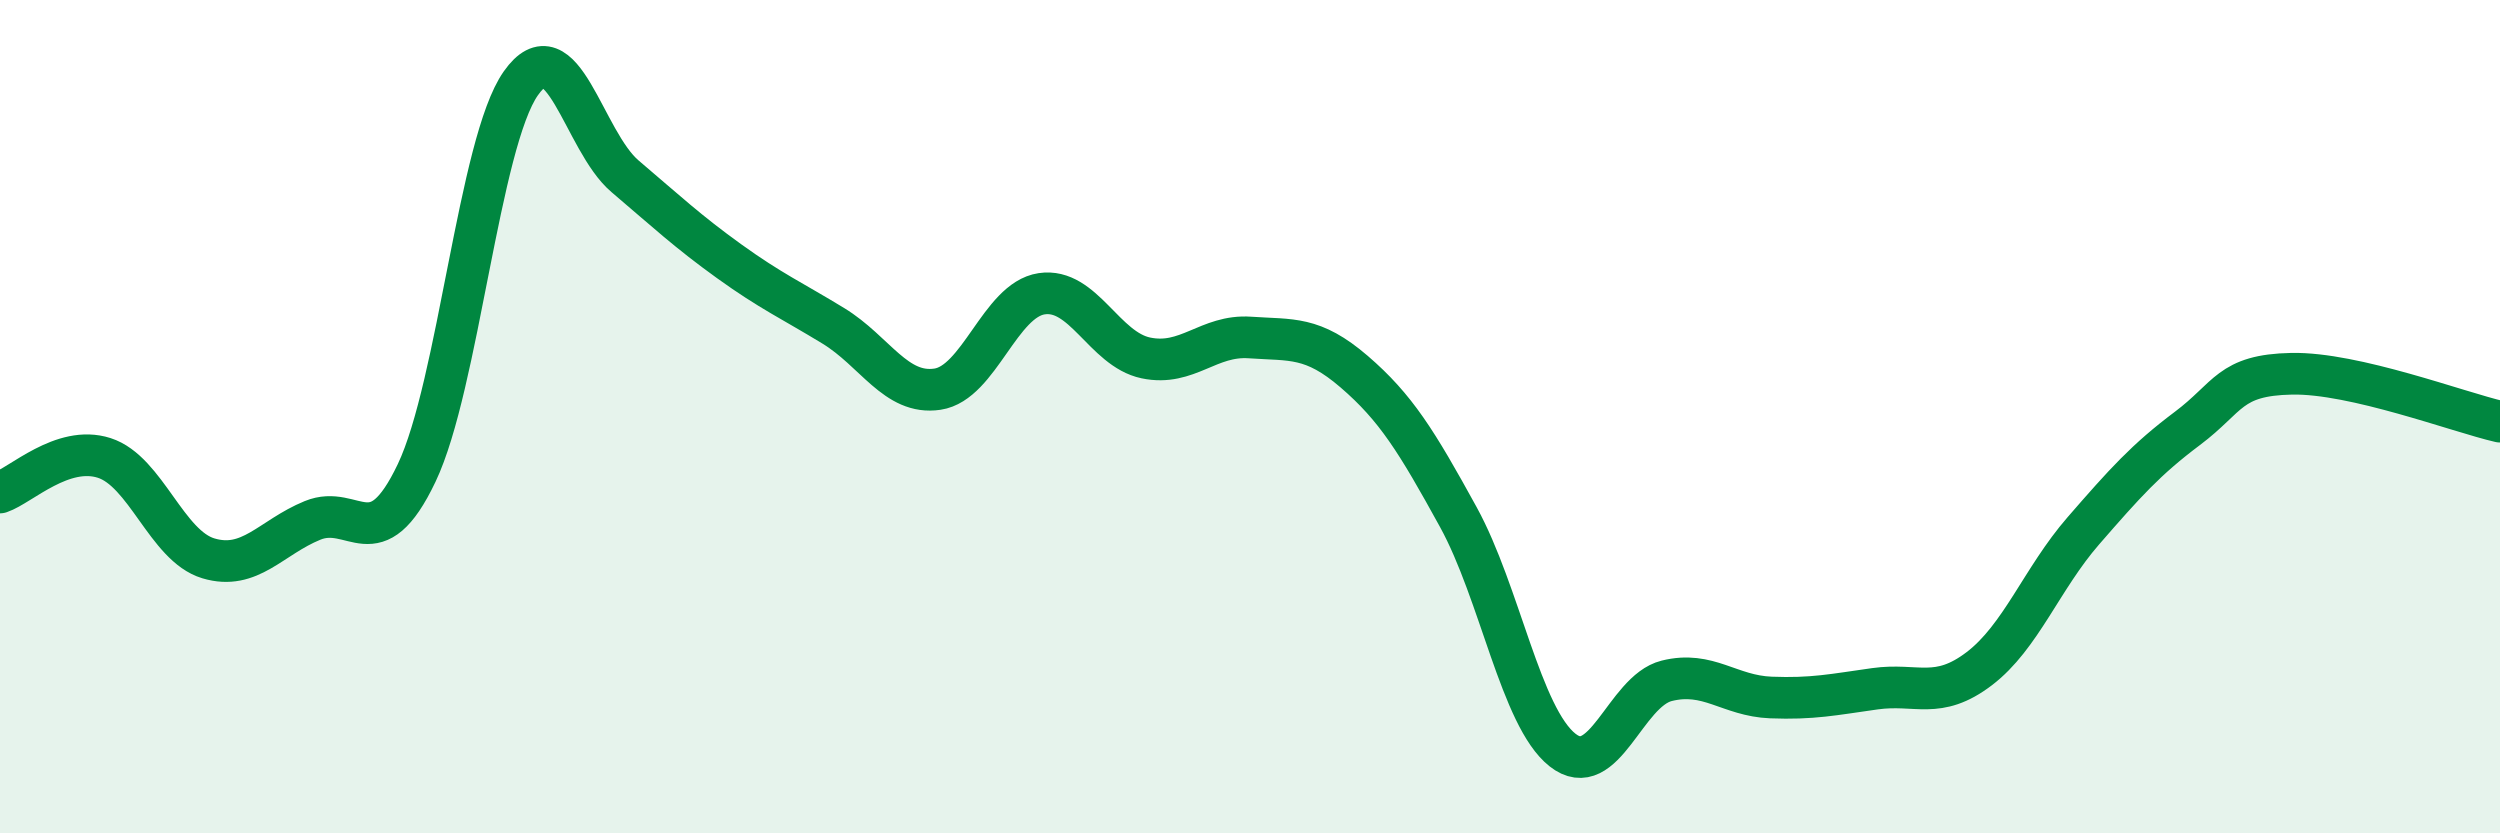
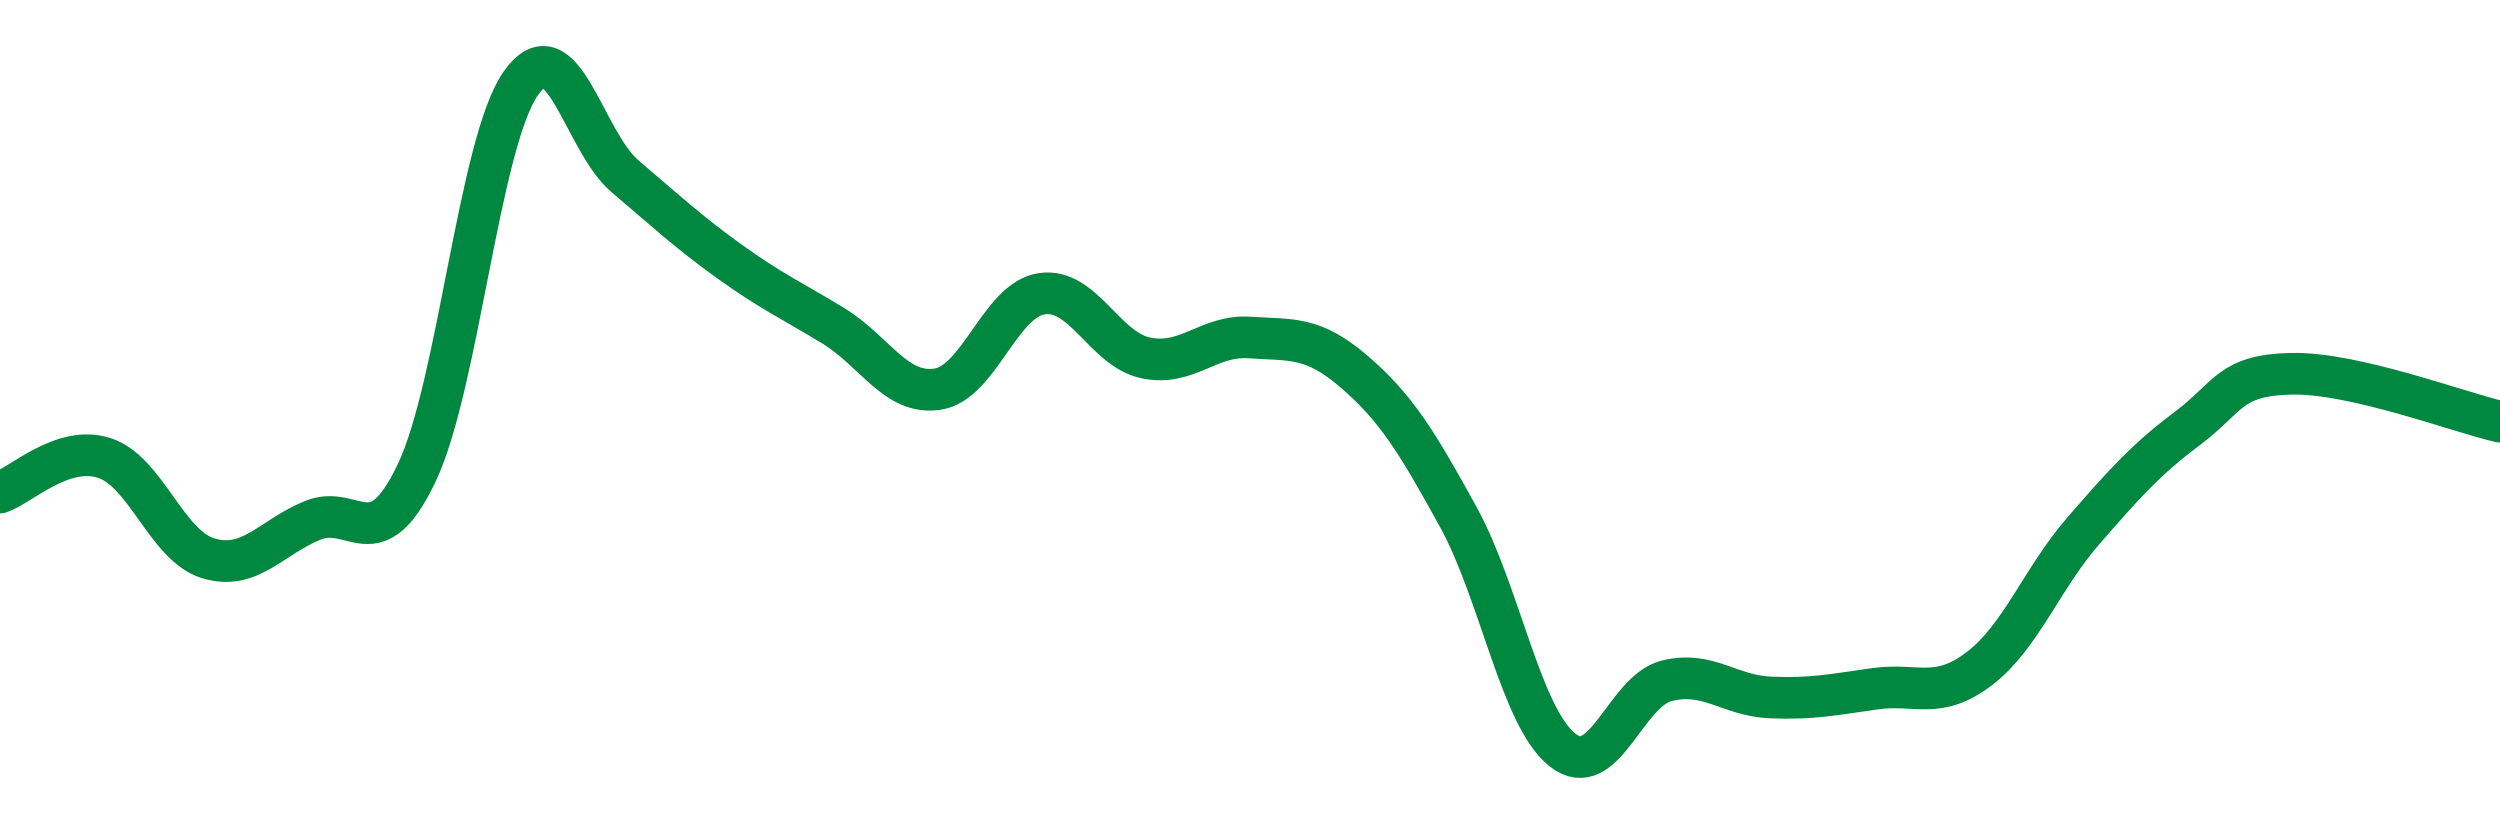
<svg xmlns="http://www.w3.org/2000/svg" width="60" height="20" viewBox="0 0 60 20">
-   <path d="M 0,11.82 C 0.5,11.65 1.5,10.67 2.5,10.99 C 3.5,11.31 4,13.1 5,13.4 C 6,13.7 6.5,12.9 7.5,12.49 C 8.5,12.08 9,13.45 10,11.35 C 11,9.25 11.5,3.42 12.5,2 C 13.5,0.58 14,3.38 15,4.23 C 16,5.08 16.5,5.55 17.5,6.27 C 18.5,6.99 19,7.21 20,7.82 C 21,8.43 21.5,9.49 22.5,9.34 C 23.5,9.19 24,7.2 25,7.05 C 26,6.9 26.5,8.38 27.5,8.59 C 28.5,8.8 29,8.03 30,8.1 C 31,8.17 31.5,8.06 32.5,8.92 C 33.5,9.78 34,10.59 35,12.41 C 36,14.23 36.5,17.21 37.5,18 C 38.5,18.79 39,16.59 40,16.34 C 41,16.09 41.5,16.7 42.5,16.74 C 43.5,16.78 44,16.67 45,16.53 C 46,16.39 46.5,16.81 47.5,16.05 C 48.5,15.29 49,13.89 50,12.74 C 51,11.59 51.5,11.03 52.5,10.28 C 53.5,9.53 53.5,9 55,8.97 C 56.5,8.94 59,9.89 60,10.12L60 20L0 20Z" fill="#008740" opacity="0.1" stroke-linecap="round" stroke-linejoin="round" />
  <path d="M 0,11.82 C 0.5,11.65 1.5,10.67 2.5,10.99 C 3.5,11.31 4,13.1 5,13.4 C 6,13.7 6.5,12.9 7.5,12.49 C 8.5,12.08 9,13.45 10,11.35 C 11,9.25 11.5,3.42 12.5,2 C 13.5,0.58 14,3.38 15,4.23 C 16,5.08 16.5,5.55 17.5,6.27 C 18.5,6.99 19,7.21 20,7.82 C 21,8.43 21.5,9.49 22.5,9.34 C 23.5,9.19 24,7.2 25,7.05 C 26,6.9 26.5,8.38 27.5,8.59 C 28.5,8.8 29,8.03 30,8.1 C 31,8.17 31.5,8.06 32.5,8.92 C 33.5,9.78 34,10.59 35,12.41 C 36,14.23 36.5,17.21 37.5,18 C 38.5,18.79 39,16.59 40,16.34 C 41,16.09 41.5,16.7 42.5,16.74 C 43.5,16.78 44,16.67 45,16.53 C 46,16.39 46.5,16.81 47.5,16.05 C 48.5,15.29 49,13.89 50,12.74 C 51,11.59 51.5,11.03 52.5,10.28 C 53.5,9.53 53.5,9 55,8.97 C 56.5,8.94 59,9.89 60,10.12" stroke="#008740" stroke-width="1" fill="none" stroke-linecap="round" stroke-linejoin="round" />
</svg>